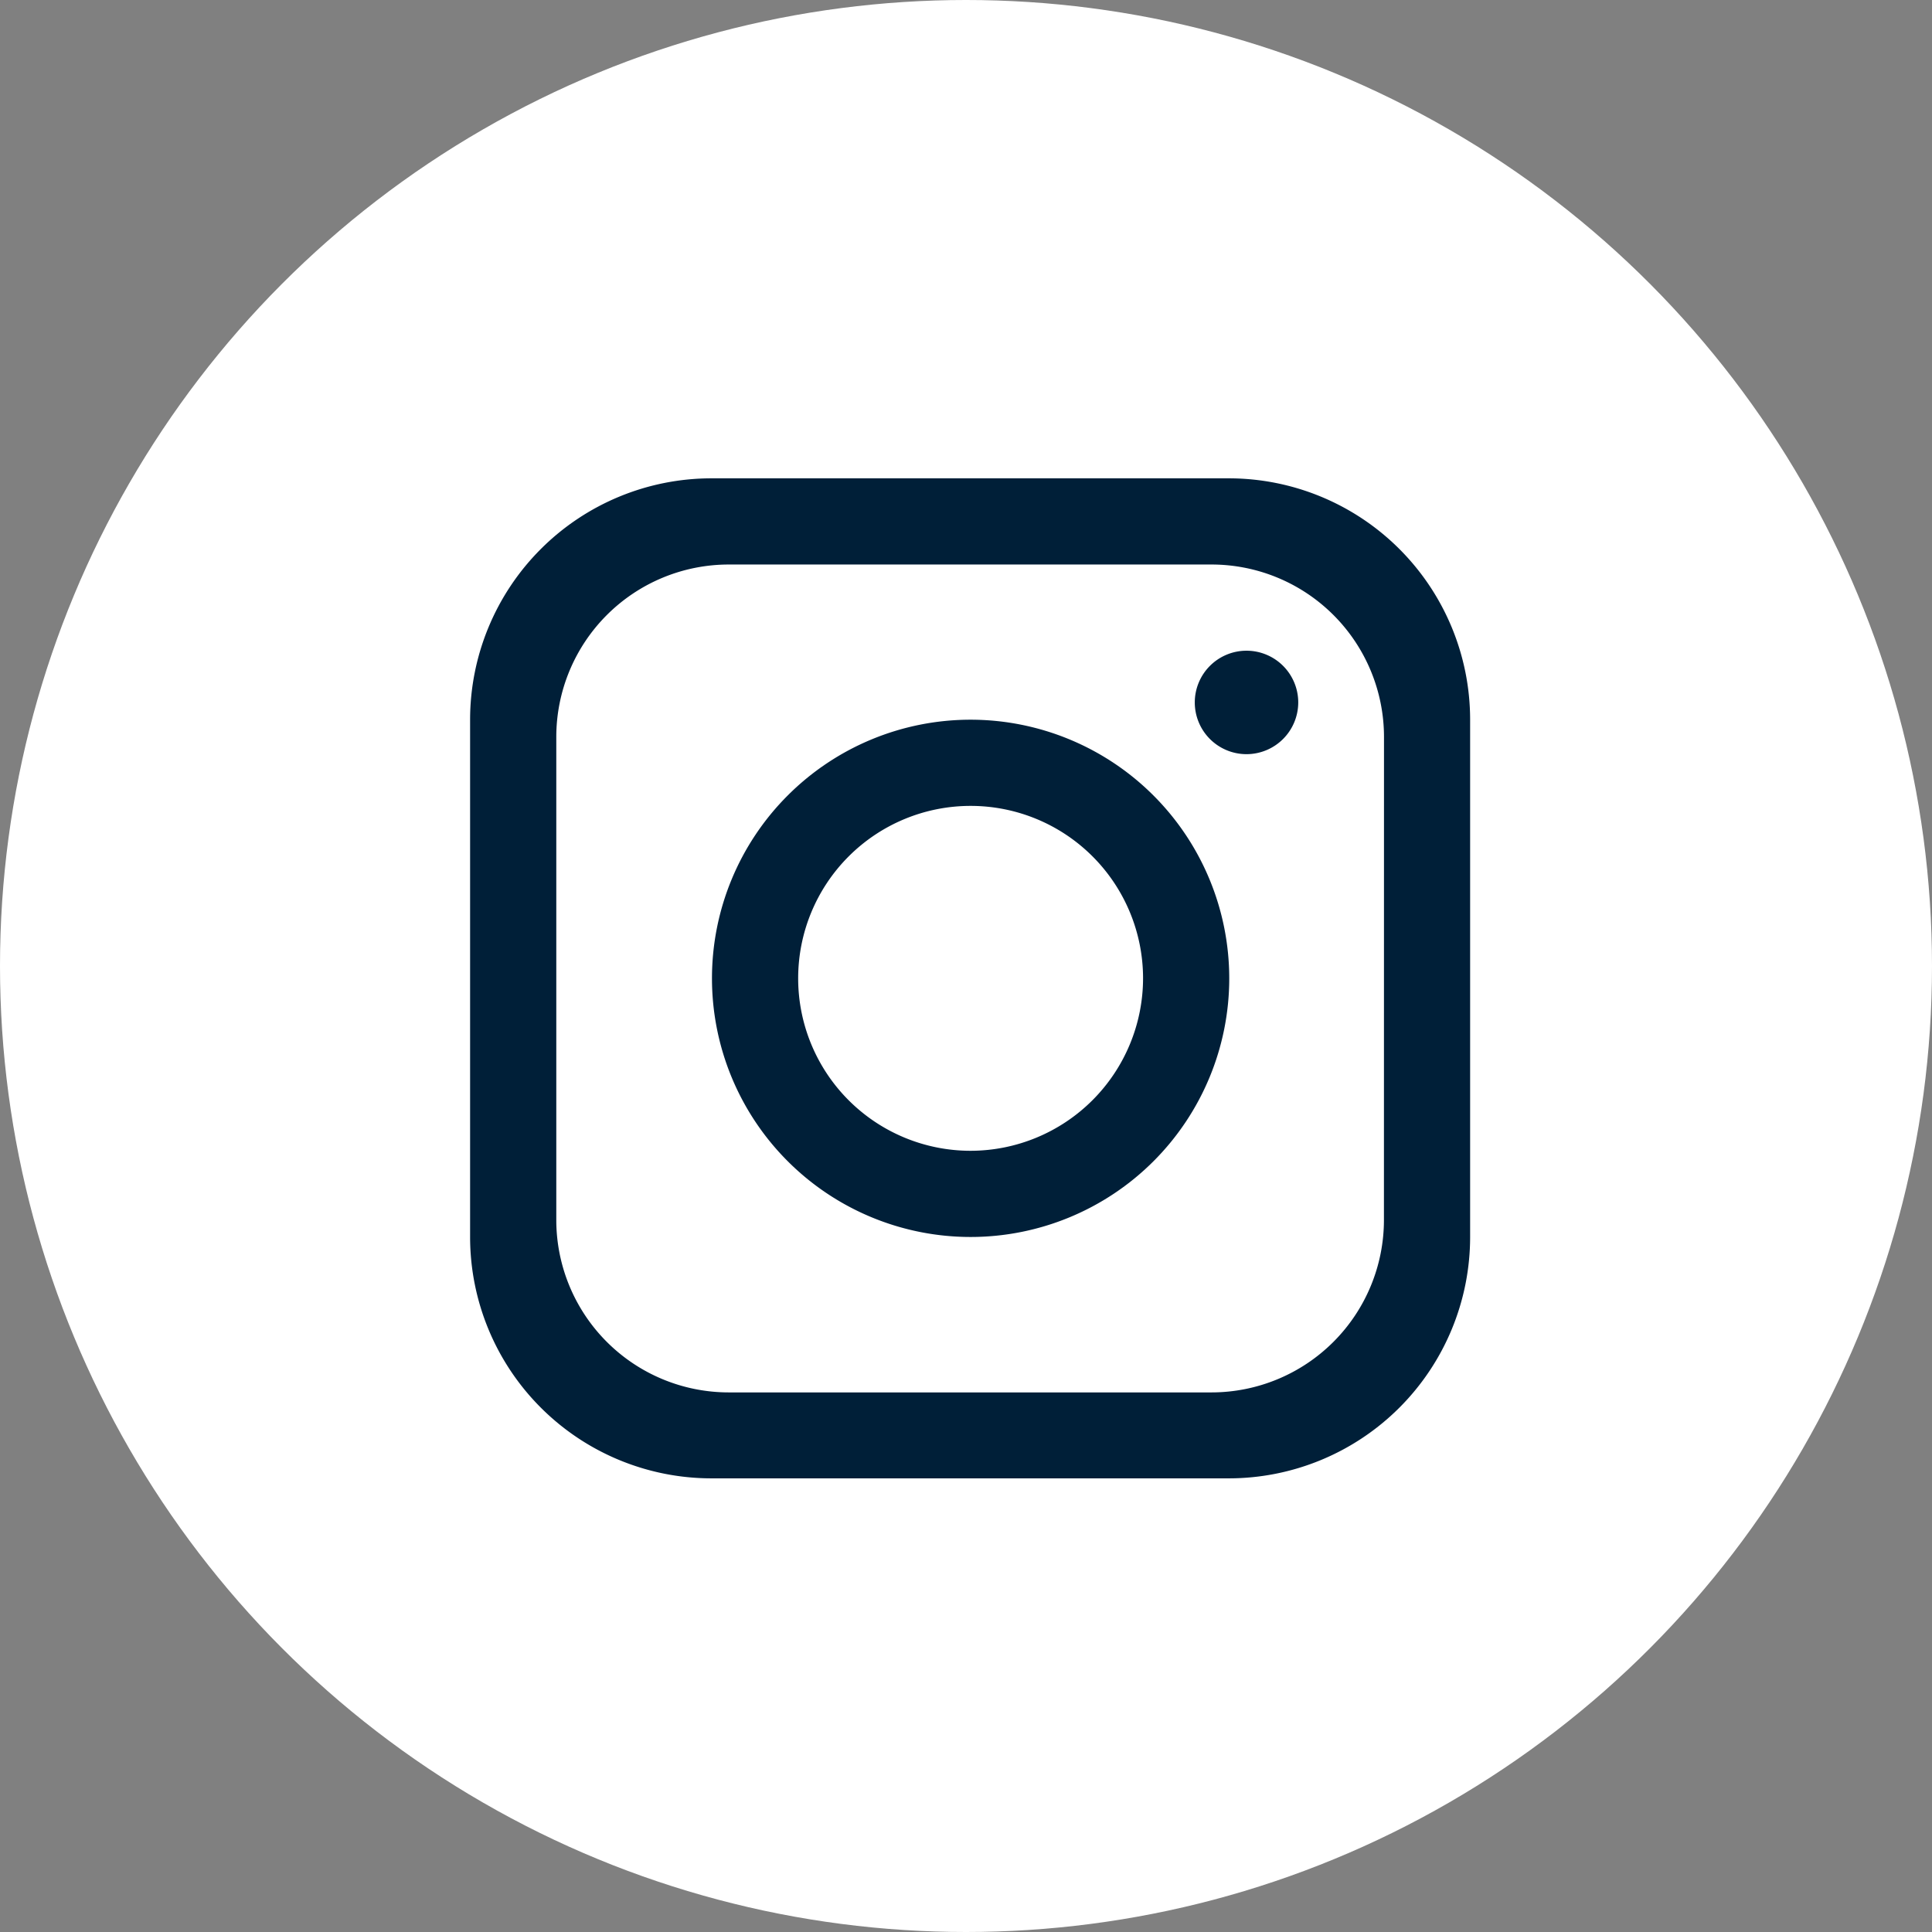
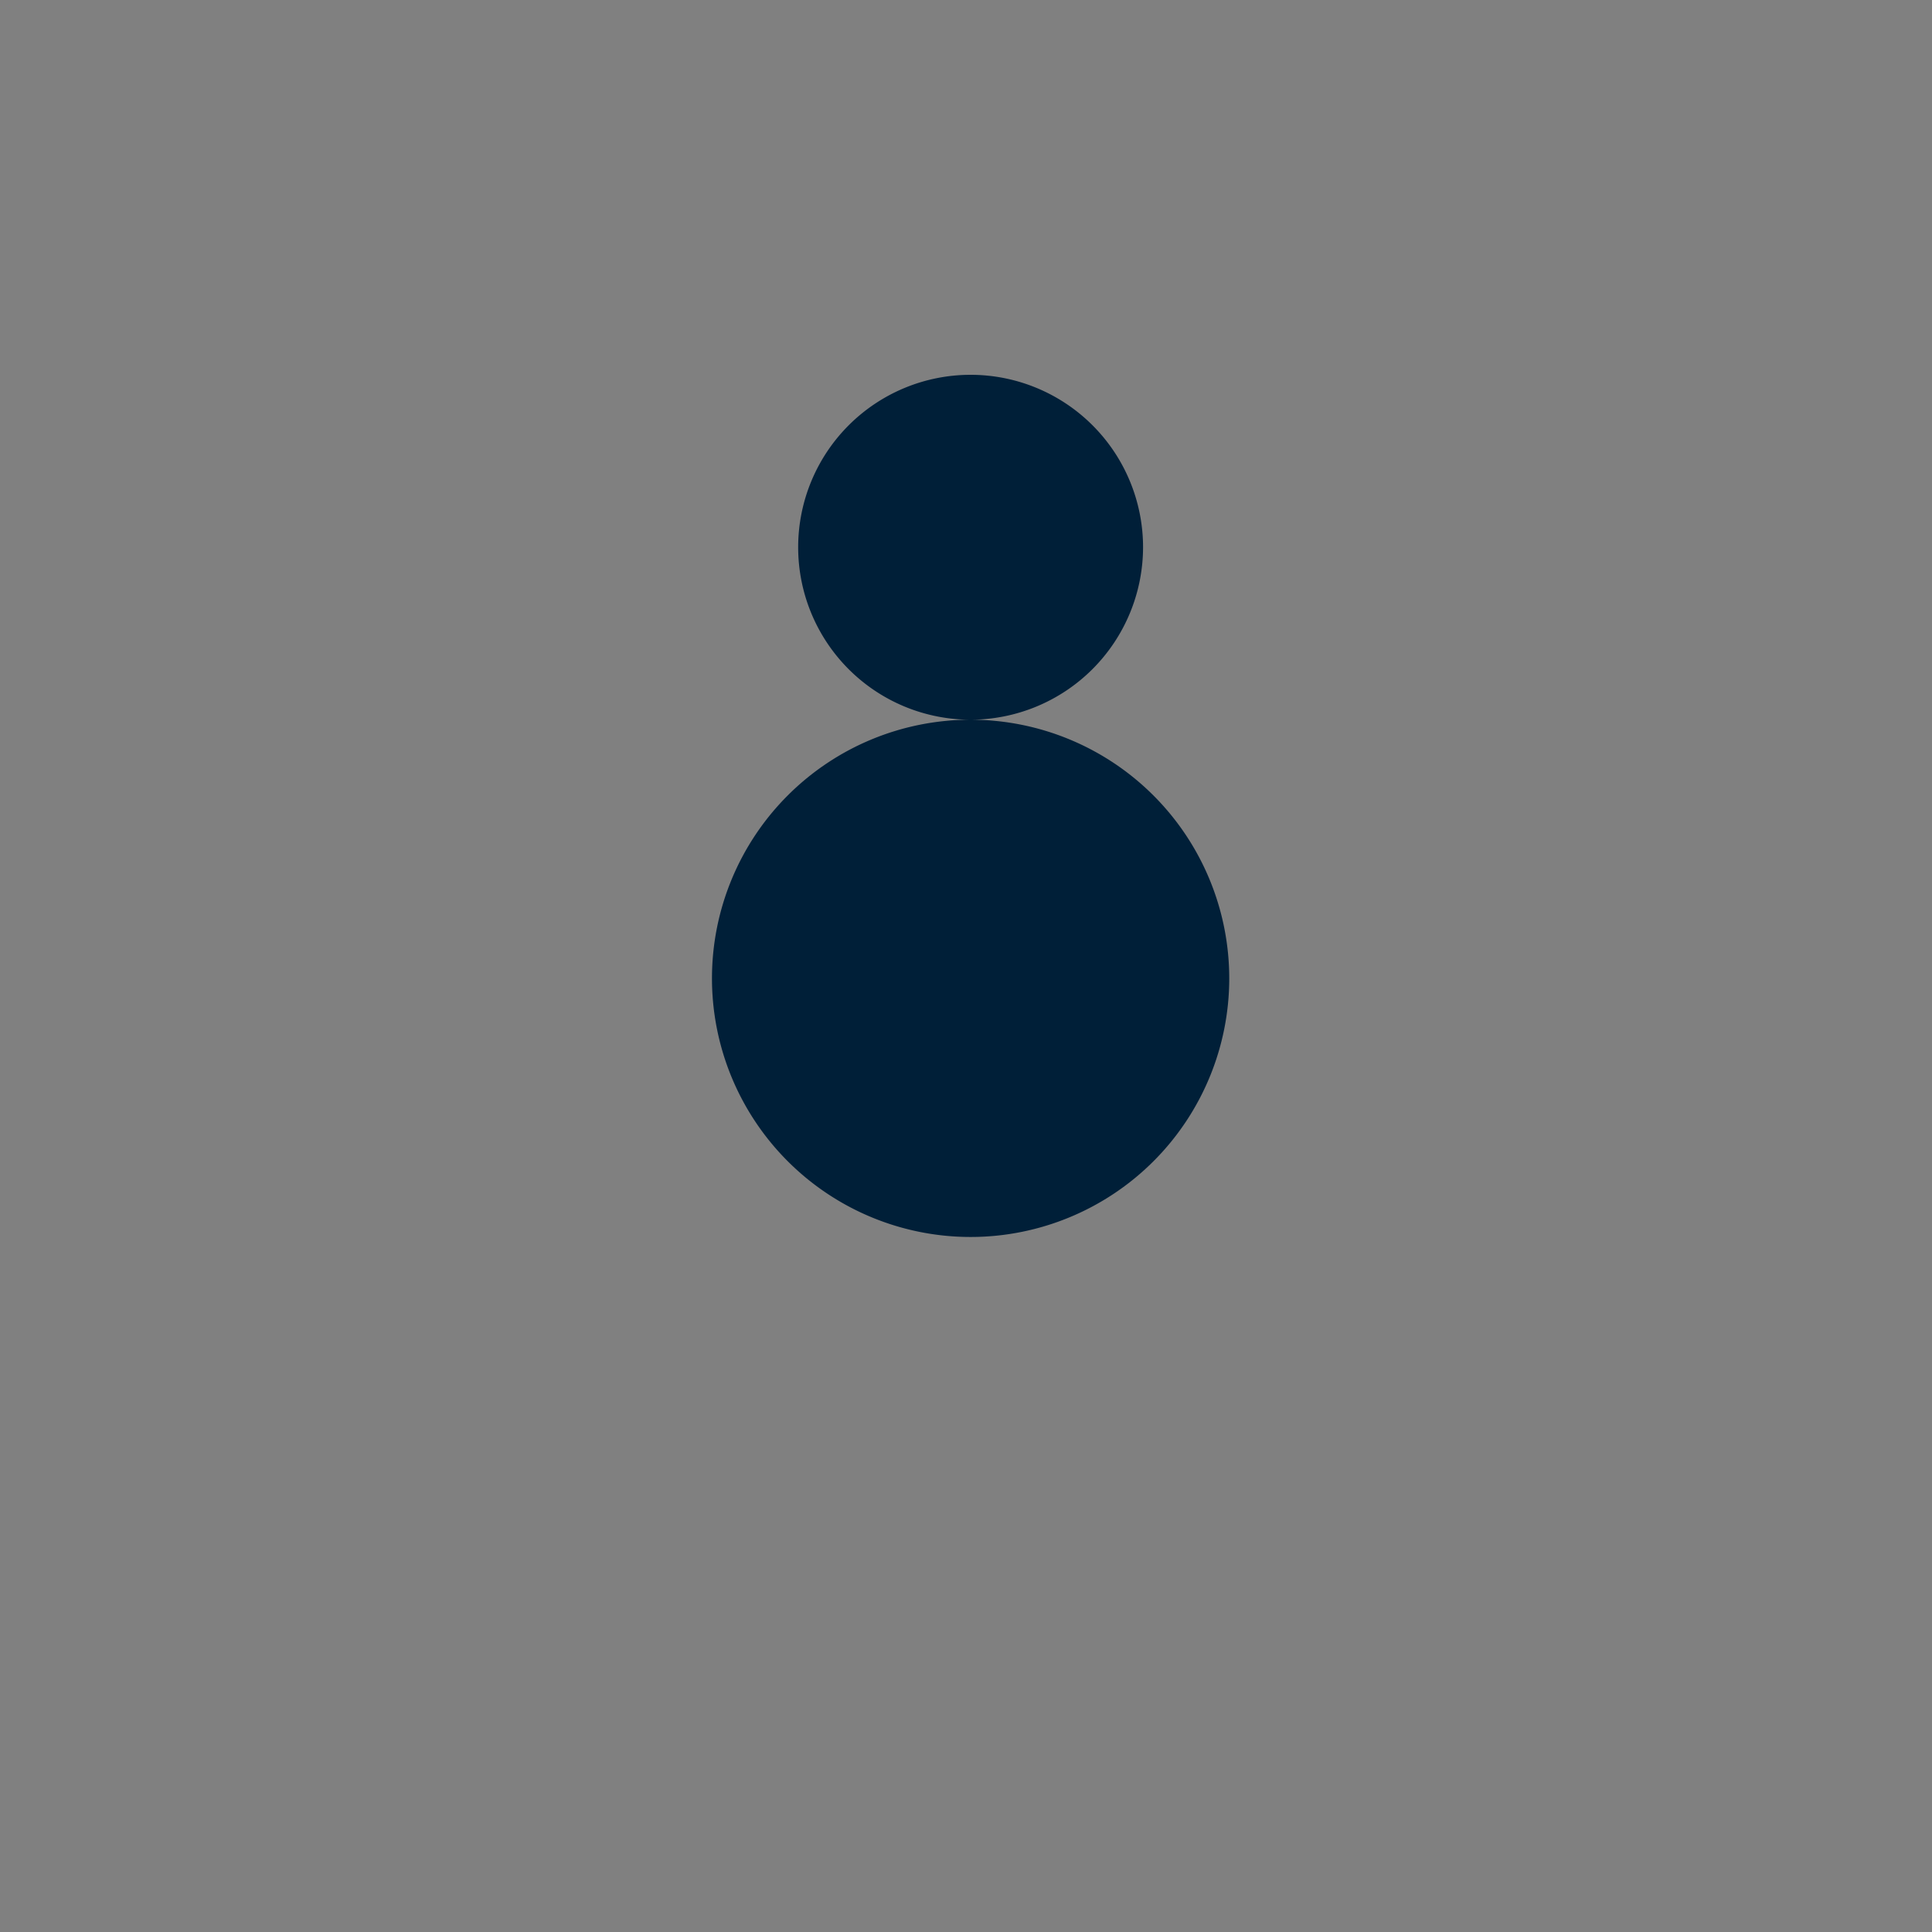
<svg xmlns="http://www.w3.org/2000/svg" width="31" height="31" viewBox="0 0 31 31">
  <rect x="0" y="0" width="31" height="31" fill="#808080" stroke="none" />
  <defs>
    <clipPath id="clip-path">
      <rect id="Rectángulo_139" data-name="Rectángulo 139" width="31" height="31" transform="translate(-0.27 -0.402)" fill="none" />
    </clipPath>
  </defs>
  <g id="icono_instagram" data-name="icono instagram" transform="translate(0.27 0.402)">
    <g id="Grupo_154" data-name="Grupo 154" clip-path="url(#clip-path)">
-       <circle id="Elipse_8" data-name="Elipse 8" cx="15.5" cy="15.5" r="15.5" transform="translate(-0.27 -0.402)" fill="#fff" />
-       <path id="Trazado_118" data-name="Trazado 118" d="M106.638,94.462h-8.3a3.874,3.874,0,0,0-3.873,3.873v8.3a3.874,3.874,0,0,0,3.873,3.873h8.3a3.874,3.874,0,0,0,3.873-3.873v-8.3a3.874,3.874,0,0,0-3.873-3.873m2.49,11.9a2.768,2.768,0,0,1-2.767,2.767H98.615a2.768,2.768,0,0,1-2.767-2.767V98.612a2.768,2.768,0,0,1,2.767-2.767h7.747a2.768,2.768,0,0,1,2.767,2.767Z" transform="translate(-87.192 -87.189)" fill="#001f38" />
-       <path id="Trazado_119" data-name="Trazado 119" d="M149.026,144.772a4.15,4.15,0,1,0,4.15,4.15,4.152,4.152,0,0,0-4.15-4.15m0,6.917a2.767,2.767,0,1,1,2.767-2.767,2.771,2.771,0,0,1-2.767,2.767" transform="translate(-133.722 -133.626)" fill="#001f38" />
-       <path id="Trazado_120" data-name="Trazado 120" d="M246.325,132.058a.83.83,0,1,1,.83-.83.831.831,0,0,1-.83.83" transform="translate(-226.594 -120.359)" fill="#001f38" />
+       <path id="Trazado_119" data-name="Trazado 119" d="M149.026,144.772a4.15,4.15,0,1,0,4.15,4.15,4.152,4.152,0,0,0-4.15-4.15a2.767,2.767,0,1,1,2.767-2.767,2.771,2.771,0,0,1-2.767,2.767" transform="translate(-133.722 -133.626)" fill="#001f38" />
    </g>
  </g>
</svg>